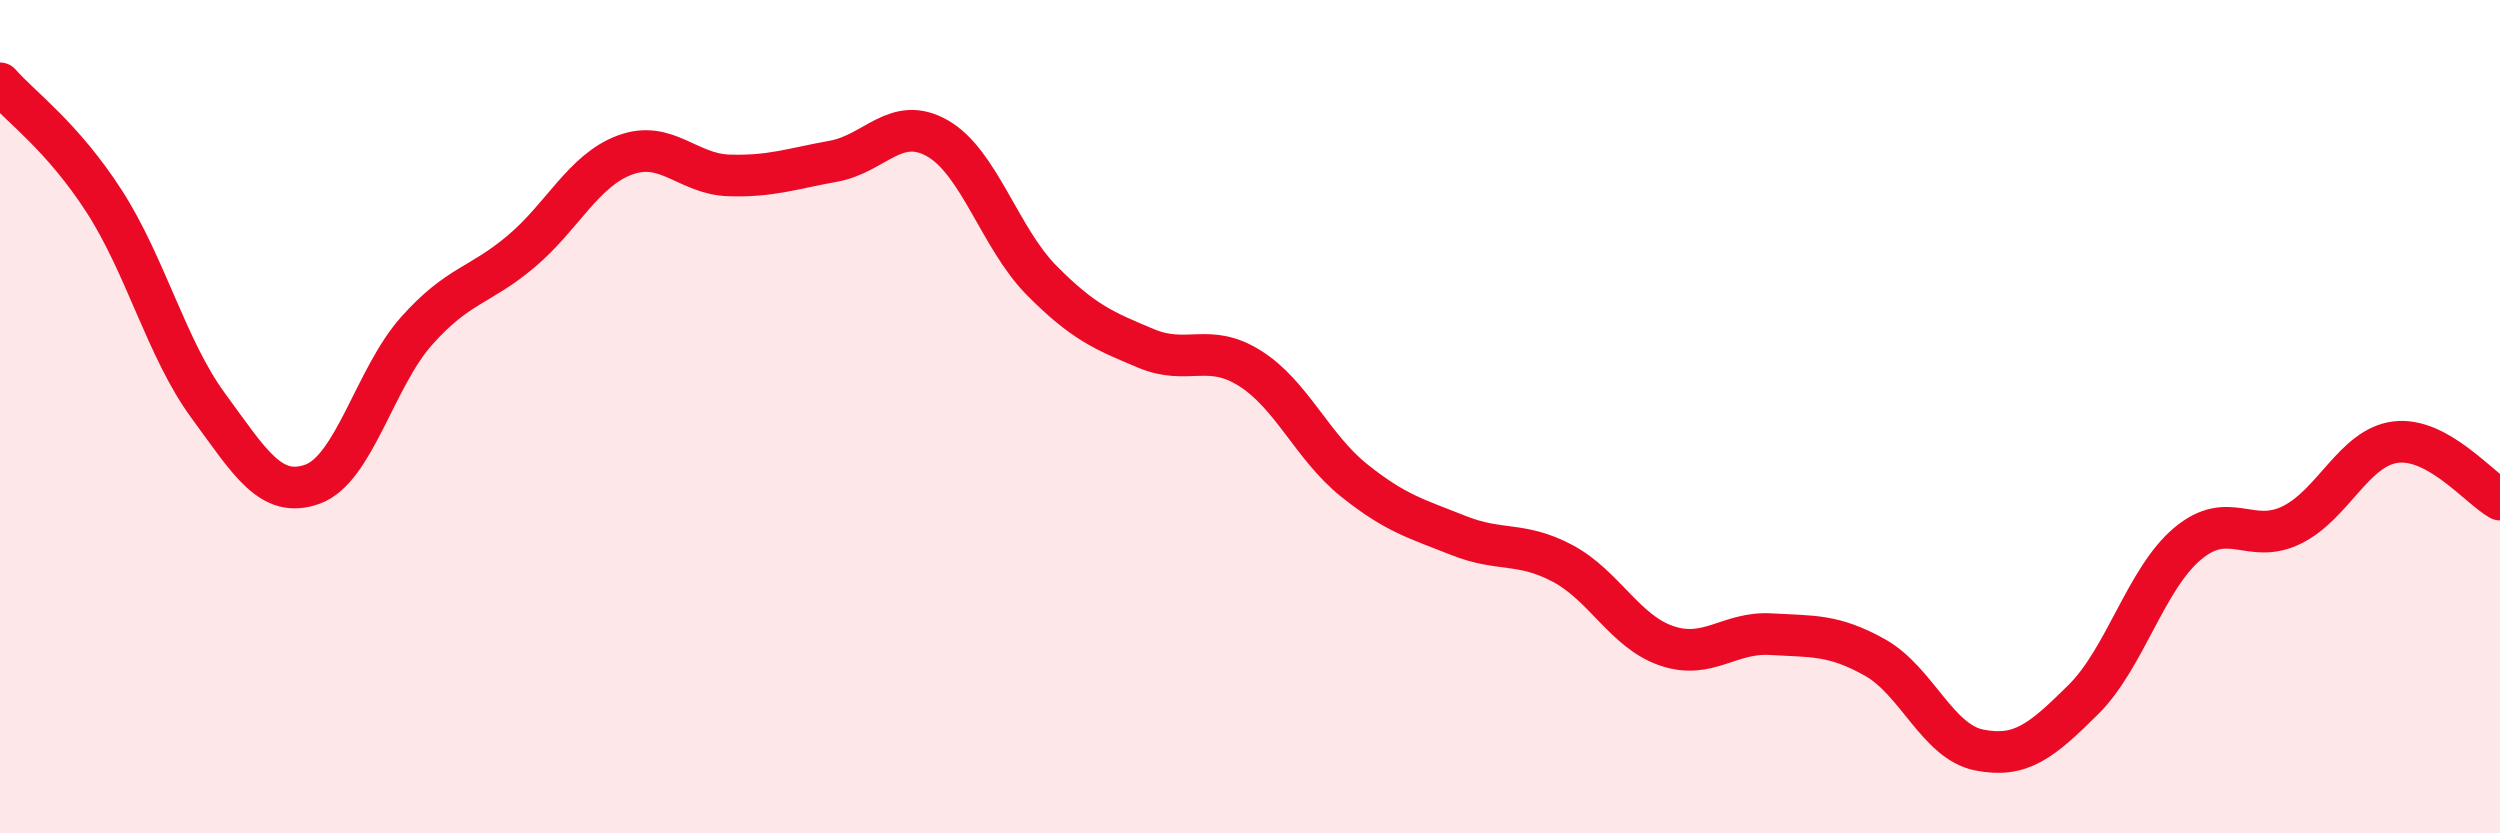
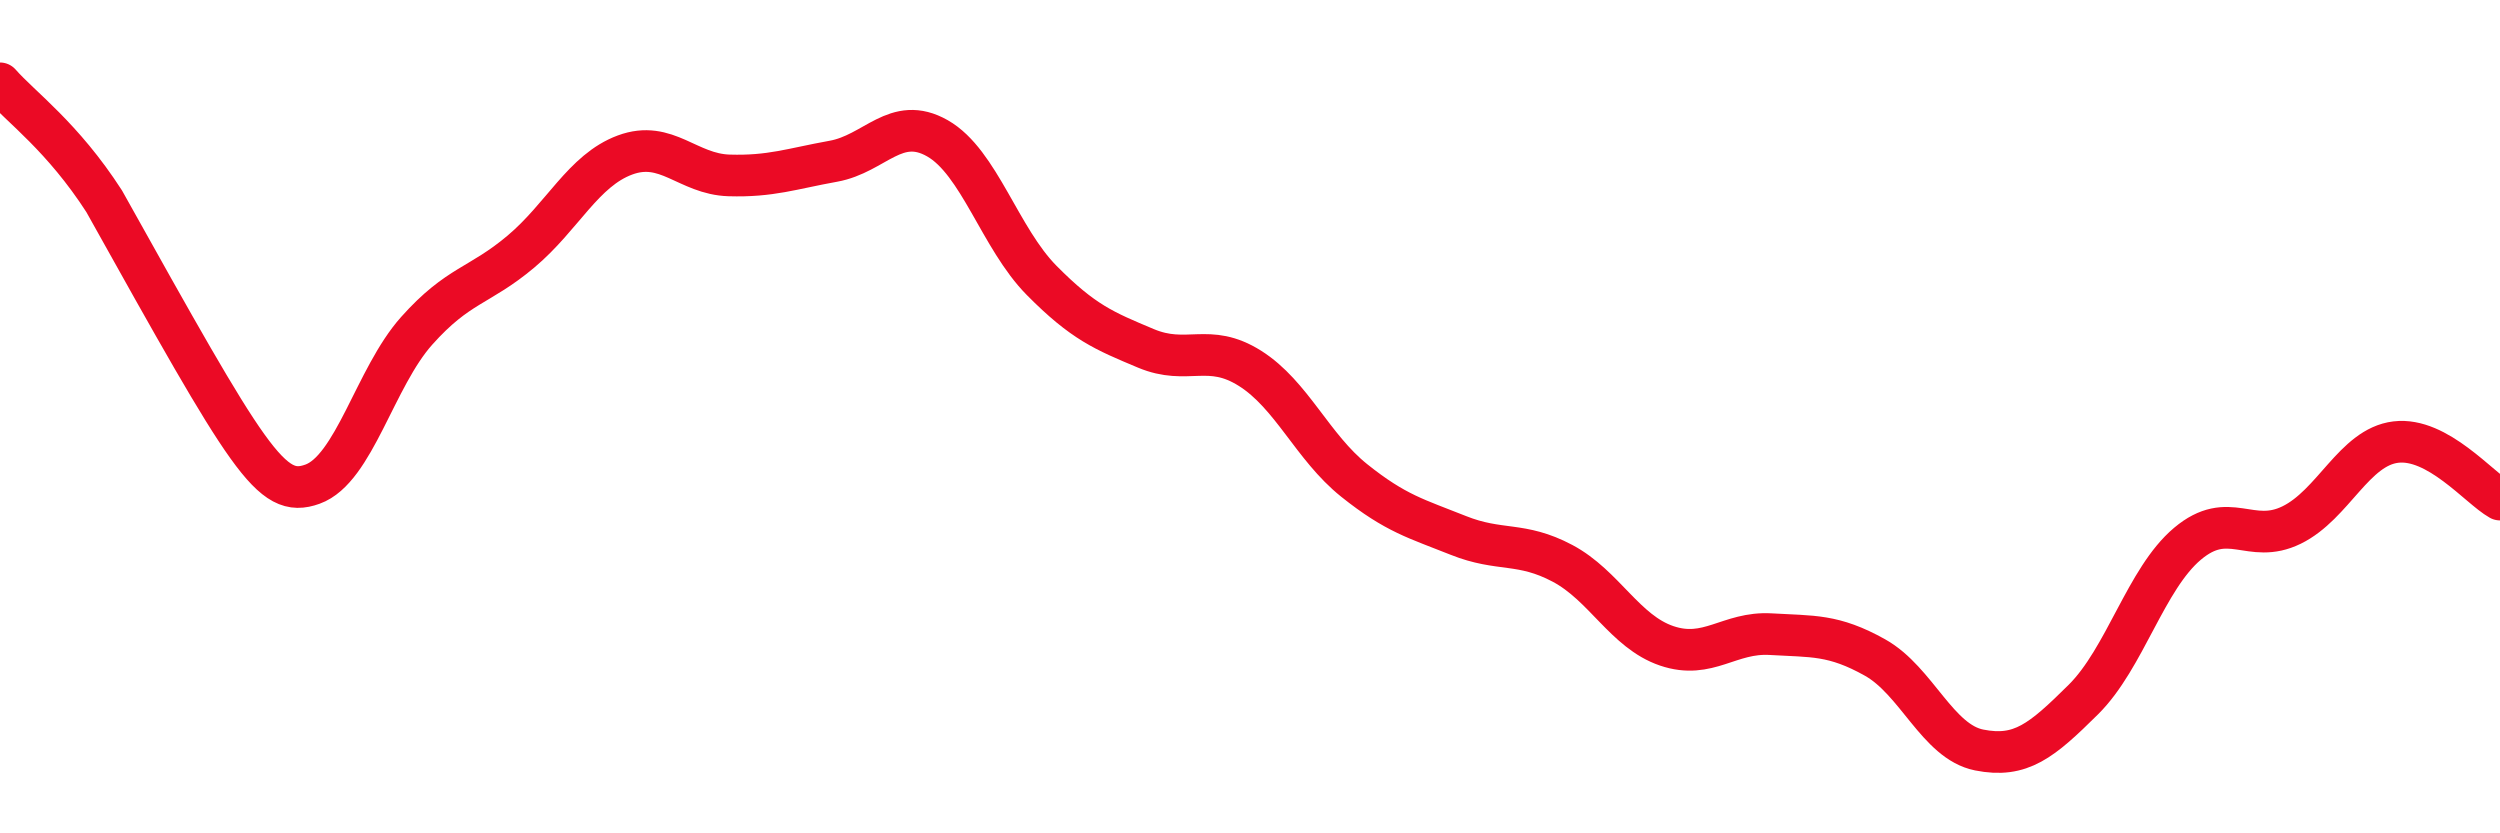
<svg xmlns="http://www.w3.org/2000/svg" width="60" height="20" viewBox="0 0 60 20">
-   <path d="M 0,2 C 0.5,2.57 1.5,3.28 2.5,4.83 C 3.5,6.38 4,8.38 5,9.74 C 6,11.1 6.5,11.98 7.5,11.62 C 8.5,11.26 9,9.06 10,7.94 C 11,6.82 11.5,6.88 12.5,6.04 C 13.5,5.2 14,4.09 15,3.72 C 16,3.35 16.5,4.18 17.5,4.21 C 18.5,4.24 19,4.05 20,3.87 C 21,3.69 21.5,2.75 22.5,3.32 C 23.5,3.89 24,5.72 25,6.73 C 26,7.74 26.5,7.94 27.5,8.36 C 28.5,8.78 29,8.21 30,8.84 C 31,9.47 31.5,10.73 32.5,11.53 C 33.5,12.33 34,12.45 35,12.85 C 36,13.25 36.5,12.99 37.5,13.52 C 38.5,14.05 39,15.16 40,15.5 C 41,15.84 41.5,15.16 42.5,15.22 C 43.5,15.28 44,15.22 45,15.78 C 46,16.34 46.5,17.8 47.5,18 C 48.5,18.2 49,17.78 50,16.79 C 51,15.8 51.5,13.89 52.5,13.05 C 53.5,12.21 54,13.09 55,12.6 C 56,12.11 56.5,10.73 57.5,10.61 C 58.5,10.49 59.5,11.71 60,11.99L60 20L0 20Z" fill="#EB0A25" opacity="0.1" stroke-linecap="round" stroke-linejoin="round" />
-   <path d="M 0,2 C 0.5,2.57 1.5,3.28 2.5,4.83 C 3.5,6.38 4,8.38 5,9.74 C 6,11.1 6.5,11.98 7.5,11.62 C 8.5,11.26 9,9.06 10,7.94 C 11,6.82 11.5,6.88 12.5,6.04 C 13.5,5.2 14,4.09 15,3.72 C 16,3.35 16.5,4.18 17.5,4.21 C 18.5,4.24 19,4.05 20,3.87 C 21,3.69 21.5,2.75 22.5,3.32 C 23.5,3.89 24,5.72 25,6.73 C 26,7.74 26.5,7.94 27.5,8.36 C 28.5,8.78 29,8.21 30,8.84 C 31,9.47 31.5,10.73 32.5,11.53 C 33.5,12.33 34,12.45 35,12.85 C 36,13.25 36.5,12.99 37.5,13.52 C 38.5,14.05 39,15.16 40,15.5 C 41,15.84 41.5,15.16 42.5,15.22 C 43.5,15.28 44,15.22 45,15.78 C 46,16.34 46.5,17.8 47.5,18 C 48.5,18.2 49,17.78 50,16.79 C 51,15.8 51.5,13.89 52.5,13.05 C 53.5,12.21 54,13.09 55,12.6 C 56,12.11 56.5,10.73 57.5,10.61 C 58.5,10.49 59.5,11.71 60,11.99" stroke="#EB0A25" stroke-width="1" fill="none" stroke-linecap="round" stroke-linejoin="round" />
+   <path d="M 0,2 C 0.5,2.57 1.5,3.28 2.5,4.83 C 6,11.1 6.5,11.98 7.5,11.62 C 8.5,11.26 9,9.06 10,7.94 C 11,6.82 11.5,6.88 12.5,6.04 C 13.5,5.2 14,4.09 15,3.72 C 16,3.35 16.5,4.18 17.5,4.21 C 18.5,4.24 19,4.05 20,3.87 C 21,3.69 21.5,2.75 22.5,3.32 C 23.5,3.89 24,5.72 25,6.73 C 26,7.74 26.5,7.94 27.5,8.36 C 28.5,8.78 29,8.21 30,8.84 C 31,9.47 31.5,10.73 32.5,11.53 C 33.5,12.33 34,12.45 35,12.85 C 36,13.25 36.5,12.99 37.5,13.52 C 38.5,14.05 39,15.16 40,15.5 C 41,15.84 41.5,15.16 42.5,15.22 C 43.5,15.28 44,15.22 45,15.78 C 46,16.34 46.5,17.8 47.5,18 C 48.5,18.2 49,17.78 50,16.79 C 51,15.8 51.5,13.89 52.5,13.05 C 53.5,12.21 54,13.09 55,12.6 C 56,12.11 56.5,10.73 57.5,10.61 C 58.5,10.49 59.5,11.71 60,11.99" stroke="#EB0A25" stroke-width="1" fill="none" stroke-linecap="round" stroke-linejoin="round" />
</svg>